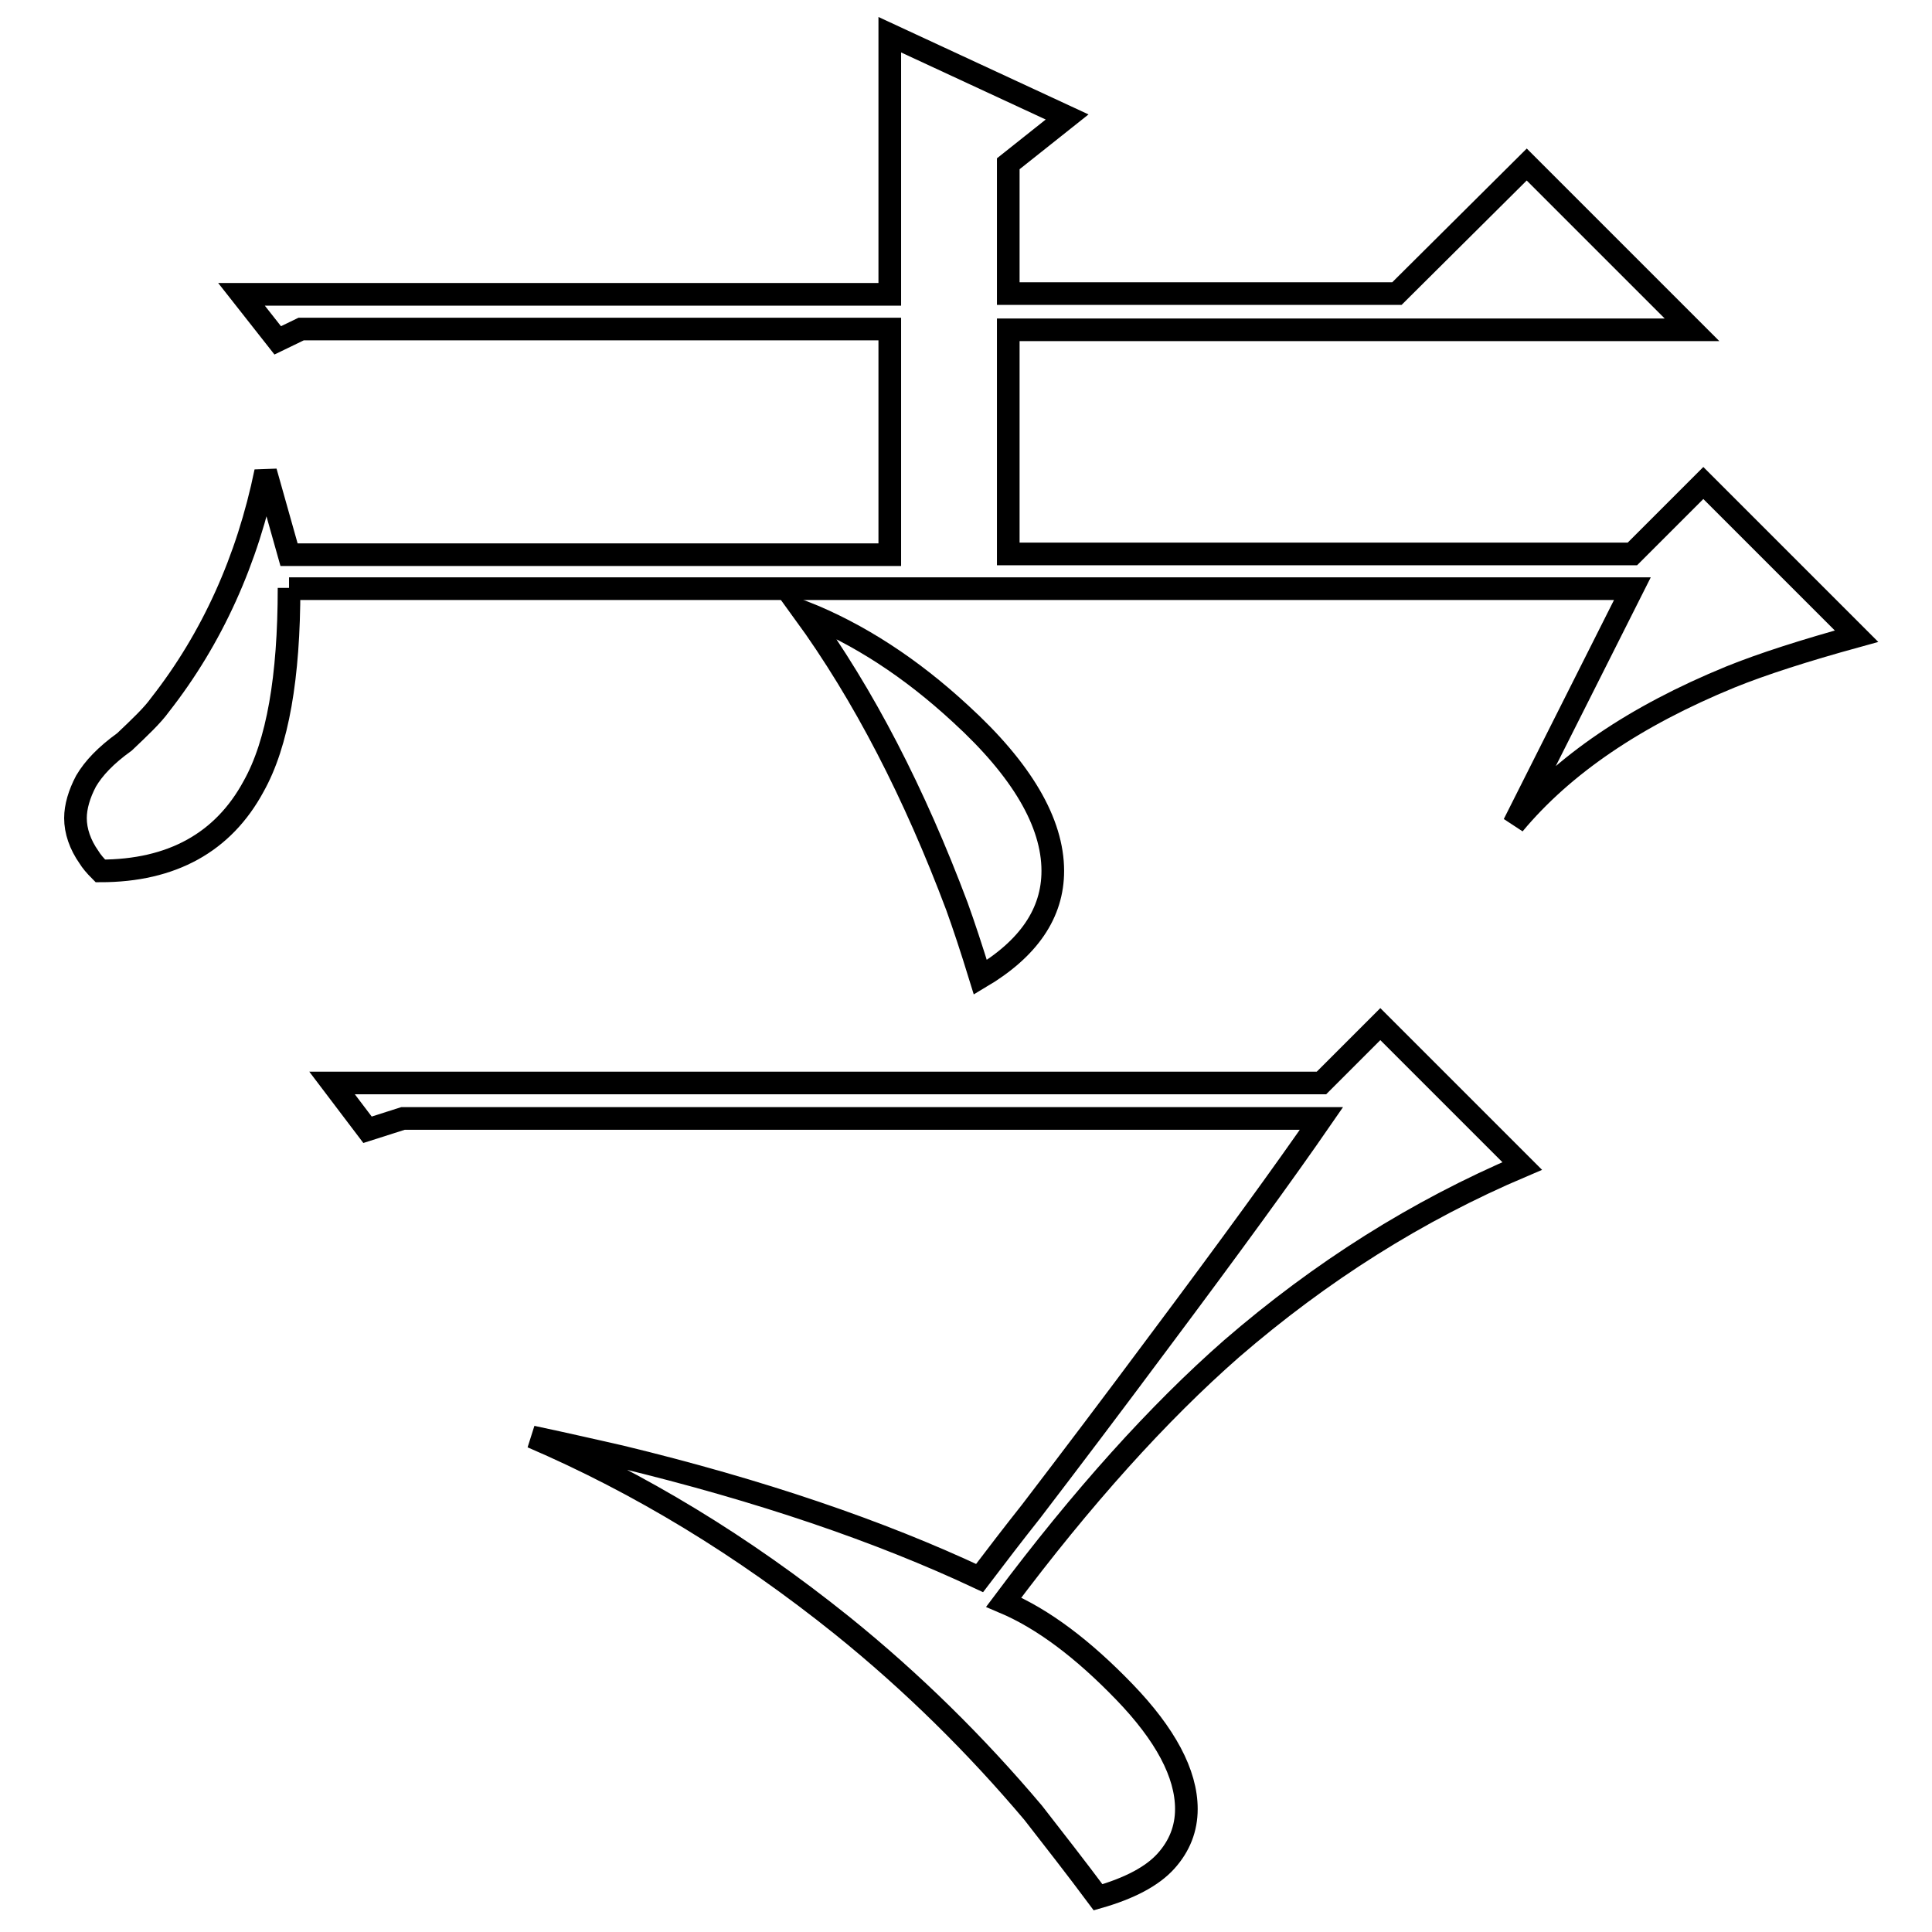
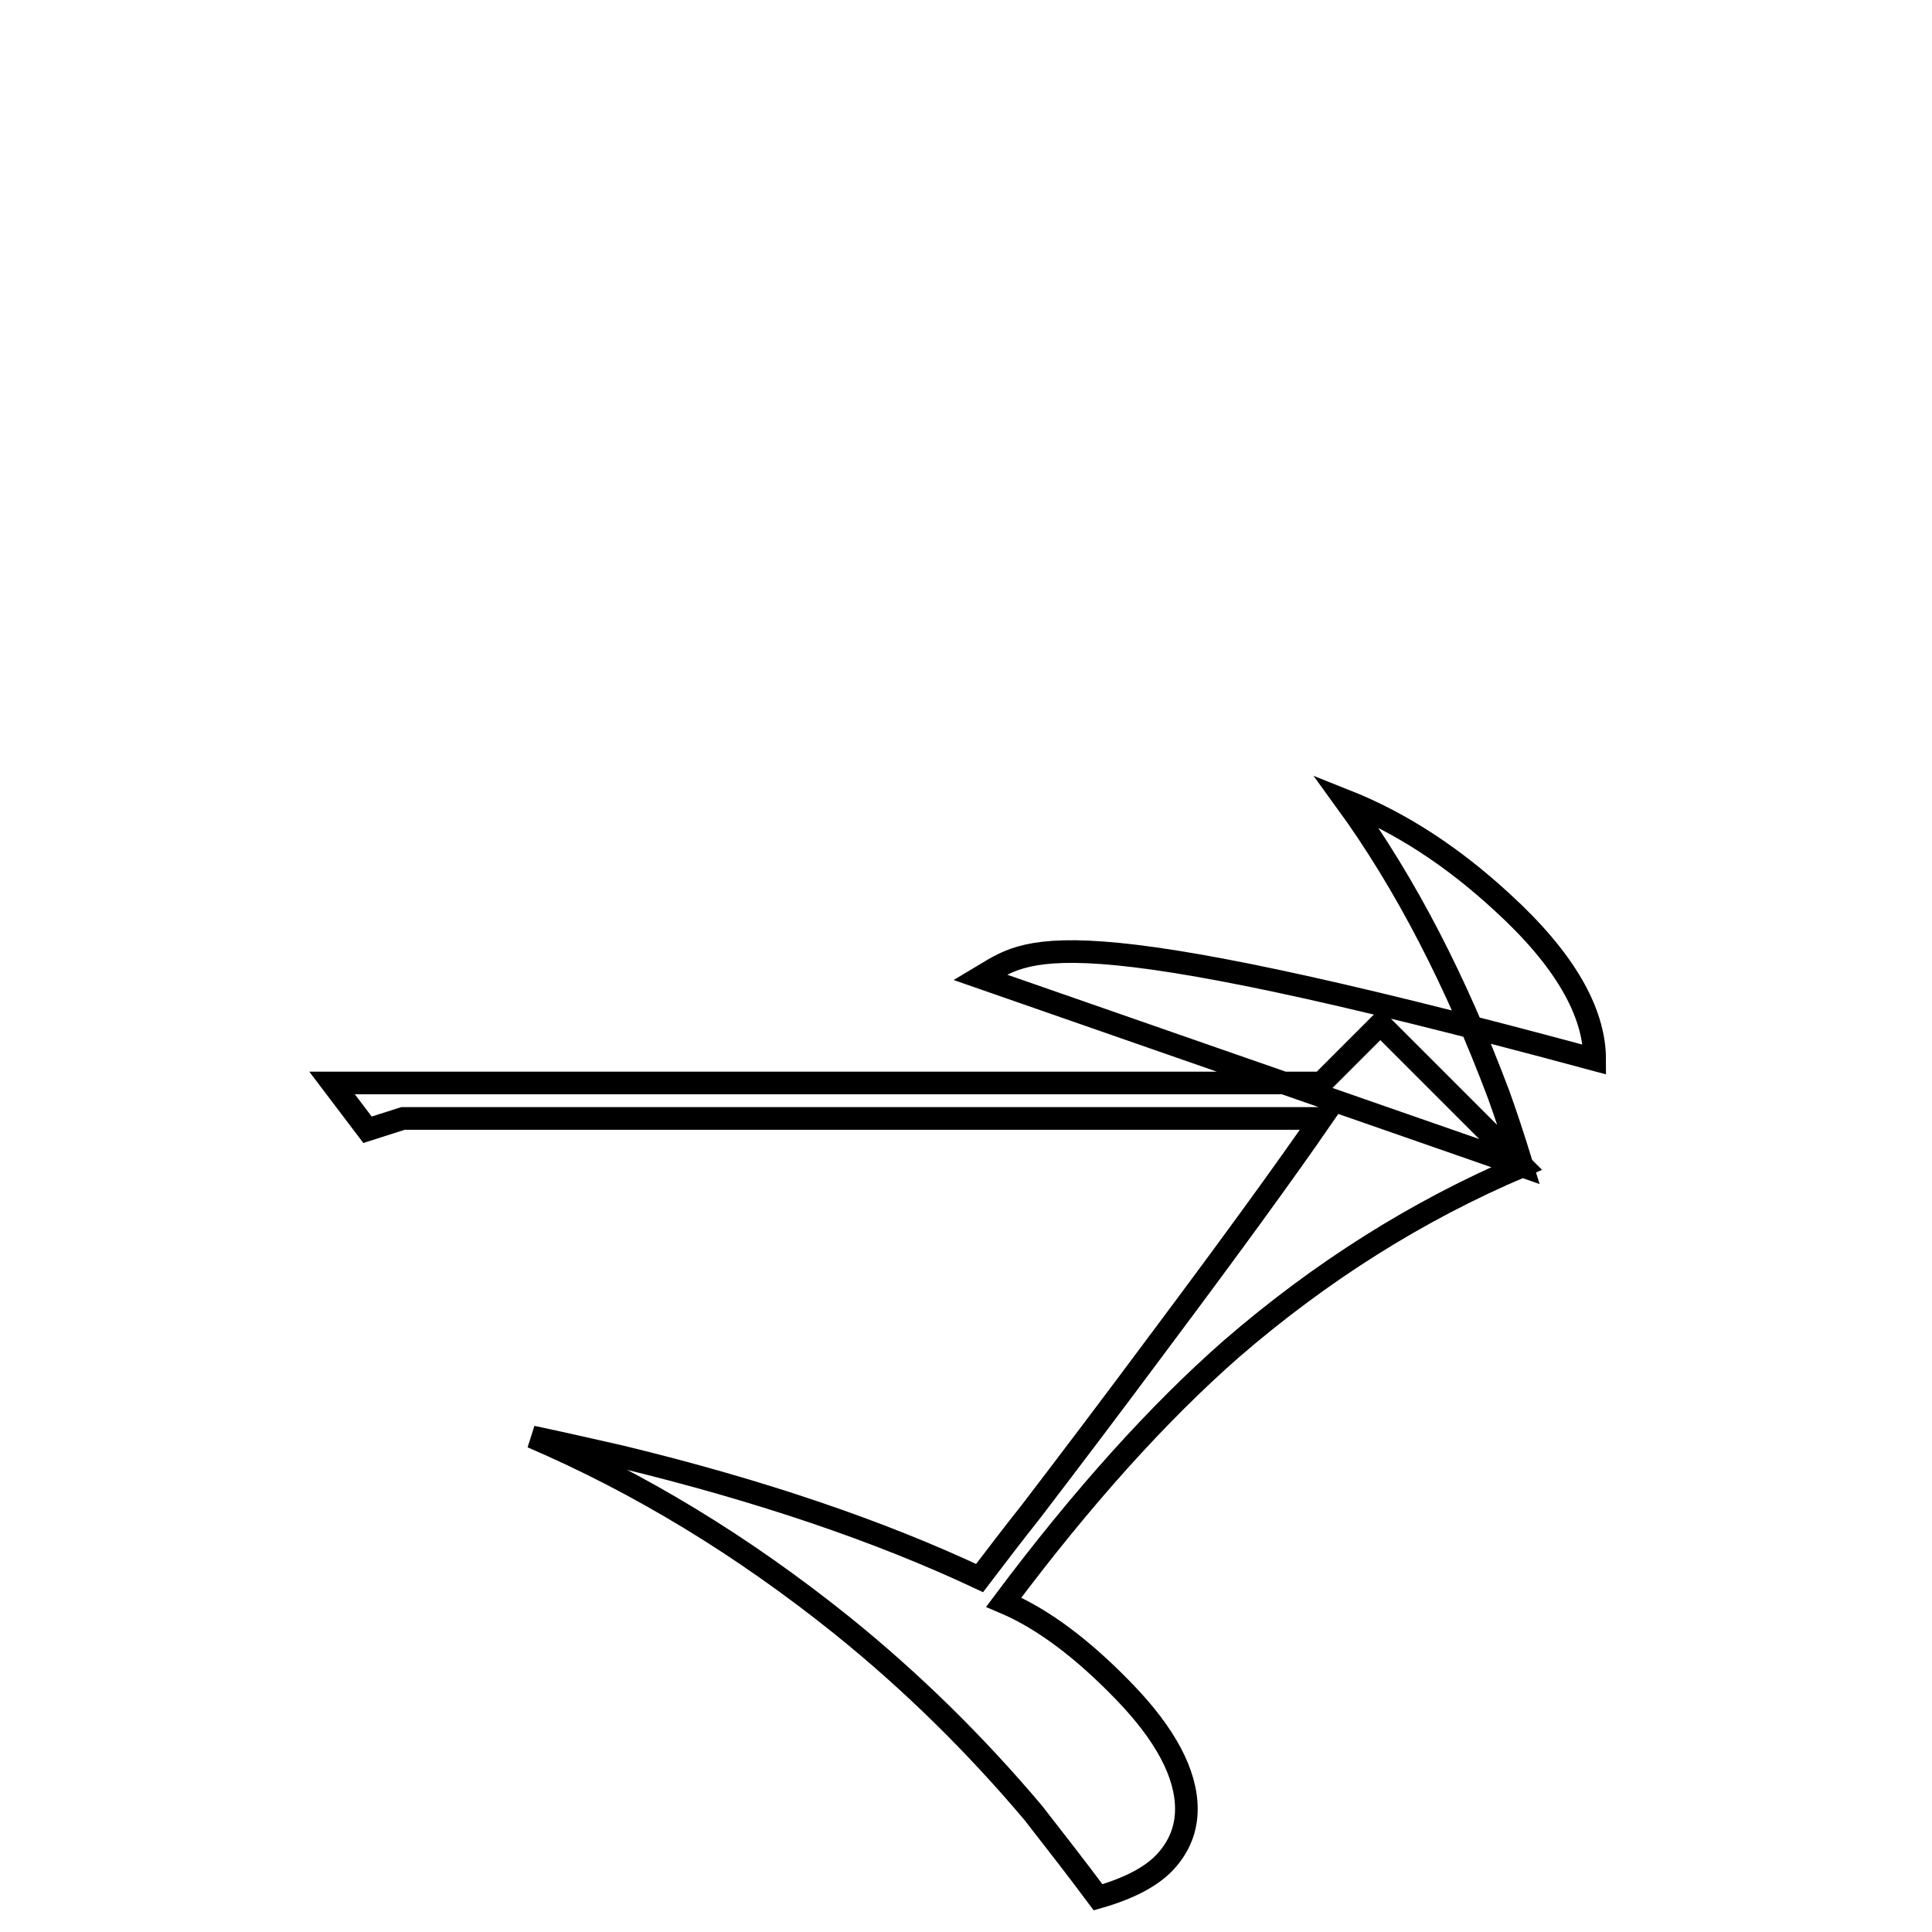
<svg xmlns="http://www.w3.org/2000/svg" version="1.1" x="0px" y="0px" viewBox="0 0 256 256" enable-background="new 0 0 256 256" xml:space="preserve">
  <g>
    <g>
-       <path stroke-width="3" fill-opacity="0" stroke="#000000" d="M38.3,77.9c0,11.8-1.5,20.6-4.7,26.3c-4,7.4-10.8,11.2-20.3,11.2c-0.7-0.7-1.2-1.3-1.5-1.8c-1.2-1.7-1.8-3.5-1.8-5.2c0-1.5,0.5-3.2,1.4-4.9c1-1.7,2.6-3.4,5.1-5.2c2-1.9,3.7-3.5,4.7-4.9c6.9-8.8,11.6-19.2,14-30.9l3.1,11h79.6V43.6H39.9l-3.1,1.5L32,39h85.9V4.6l23.5,10.9l-7.8,6.2v17.2h51.5l17.2-17.1l21.9,21.9h-90.6v29.7h82.7l9.4-9.4L246,84.3c-6.9,1.9-12.5,3.7-16.7,5.4c-12.7,5.2-22.2,11.7-28.7,19.5L216.3,78h-178V77.9z" />
-       <path stroke-width="3" fill-opacity="0" stroke="#000000" d="M201.7,154.5c-13.9,5.9-26.7,14-38.5,24.2c-9.7,8.5-19.8,19.7-30.2,33.6c5.2,2.2,10.5,6.2,16,11.9c5.4,5.6,8.2,10.8,8.2,15.5c0,2.6-0.9,4.9-2.7,6.9c-1.8,2-4.8,3.6-9,4.8c-2.9-3.9-5.8-7.6-8.6-11.2c-7.6-9-16-17.3-25.3-24.8c-13.2-10.6-26.9-18.9-41.1-25c4.7,1,8.6,1.9,11.7,2.6c18.6,4.5,34.4,9.9,47.6,16.1c2.2-2.9,4.5-5.9,6.8-8.8c5.2-6.8,10.8-14.2,16.9-22.4c9.5-12.7,16.7-22.6,21.6-29.7H53.4l-4.7,1.5l-4.7-6.2h131.1l7.8-7.8L201.7,154.5z M129.9,129.5c-1.2-3.9-2.2-6.9-3.1-9.4c-5.6-14.9-12.3-28-20.3-39c7.3,2.9,14.2,7.4,20.8,13.5c8.1,7.4,12.2,14.4,12.2,20.8C139.5,121,136.3,125.7,129.9,129.5z" />
+       <path stroke-width="3" fill-opacity="0" stroke="#000000" d="M201.7,154.5c-13.9,5.9-26.7,14-38.5,24.2c-9.7,8.5-19.8,19.7-30.2,33.6c5.2,2.2,10.5,6.2,16,11.9c5.4,5.6,8.2,10.8,8.2,15.5c0,2.6-0.9,4.9-2.7,6.9c-1.8,2-4.8,3.6-9,4.8c-2.9-3.9-5.8-7.6-8.6-11.2c-7.6-9-16-17.3-25.3-24.8c-13.2-10.6-26.9-18.9-41.1-25c4.7,1,8.6,1.9,11.7,2.6c18.6,4.5,34.4,9.9,47.6,16.1c2.2-2.9,4.5-5.9,6.8-8.8c5.2-6.8,10.8-14.2,16.9-22.4c9.5-12.7,16.7-22.6,21.6-29.7H53.4l-4.7,1.5l-4.7-6.2h131.1l7.8-7.8L201.7,154.5z c-1.2-3.9-2.2-6.9-3.1-9.4c-5.6-14.9-12.3-28-20.3-39c7.3,2.9,14.2,7.4,20.8,13.5c8.1,7.4,12.2,14.4,12.2,20.8C139.5,121,136.3,125.7,129.9,129.5z" />
    </g>
  </g>
</svg>